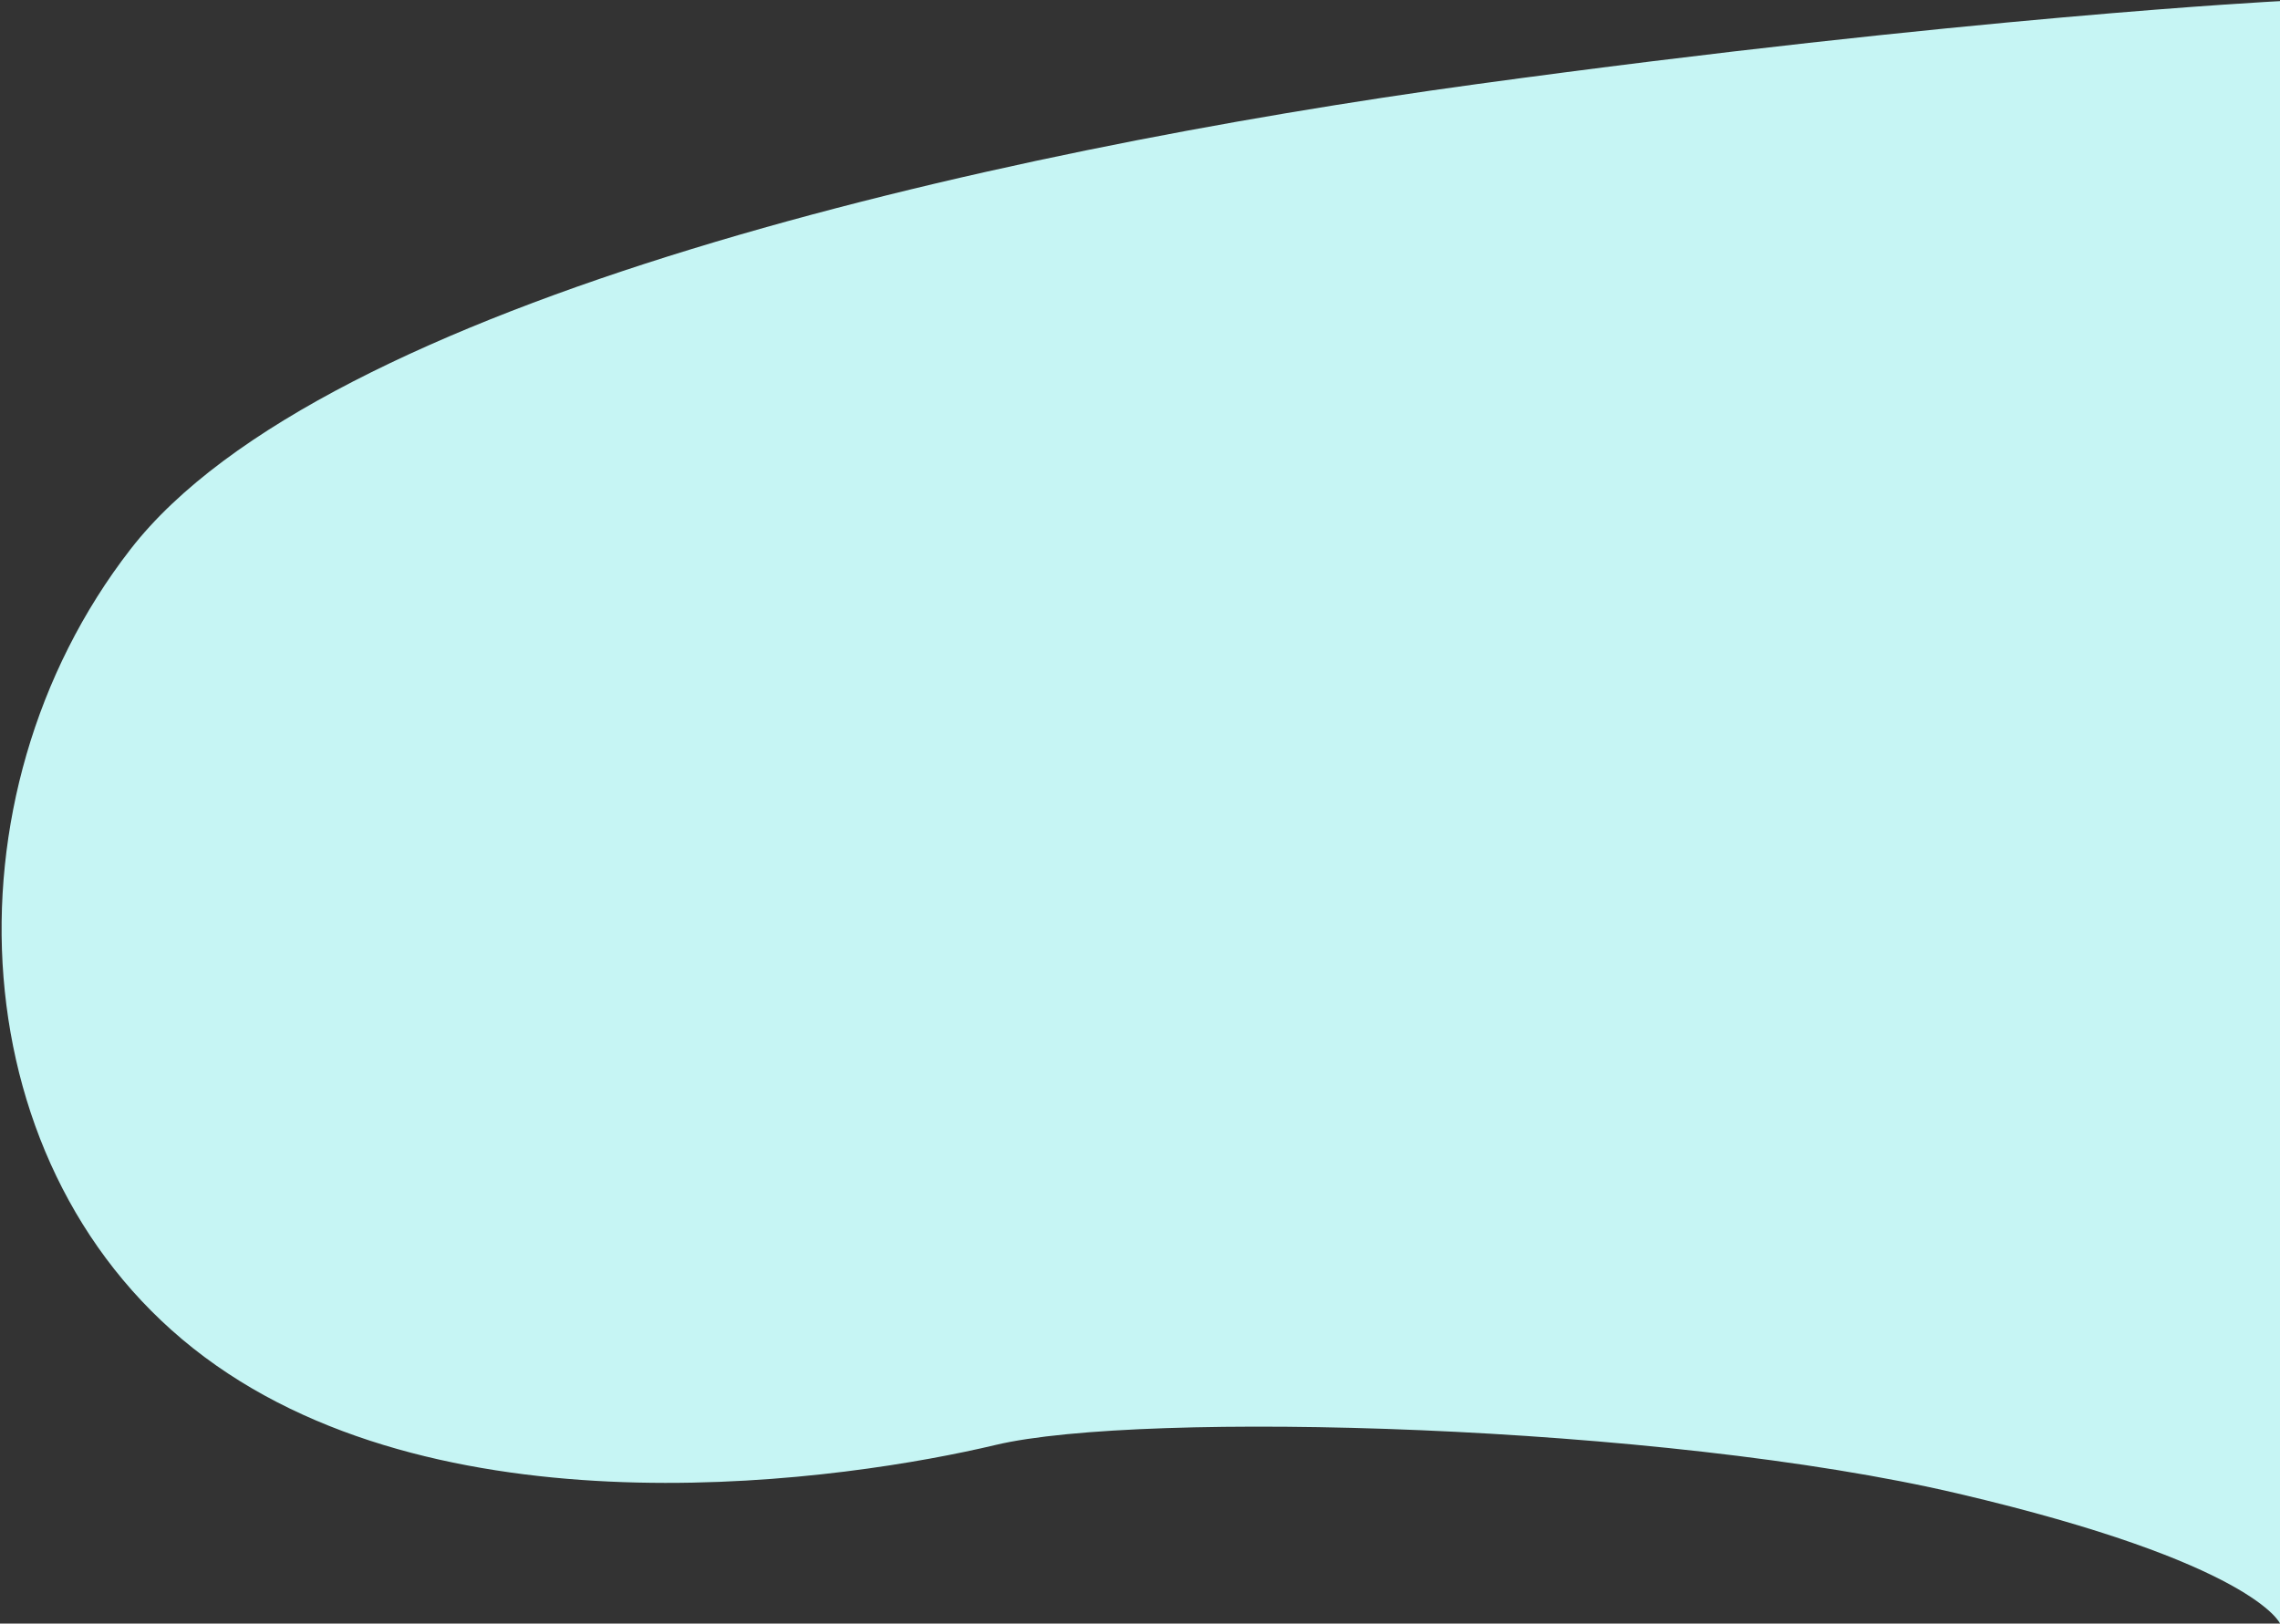
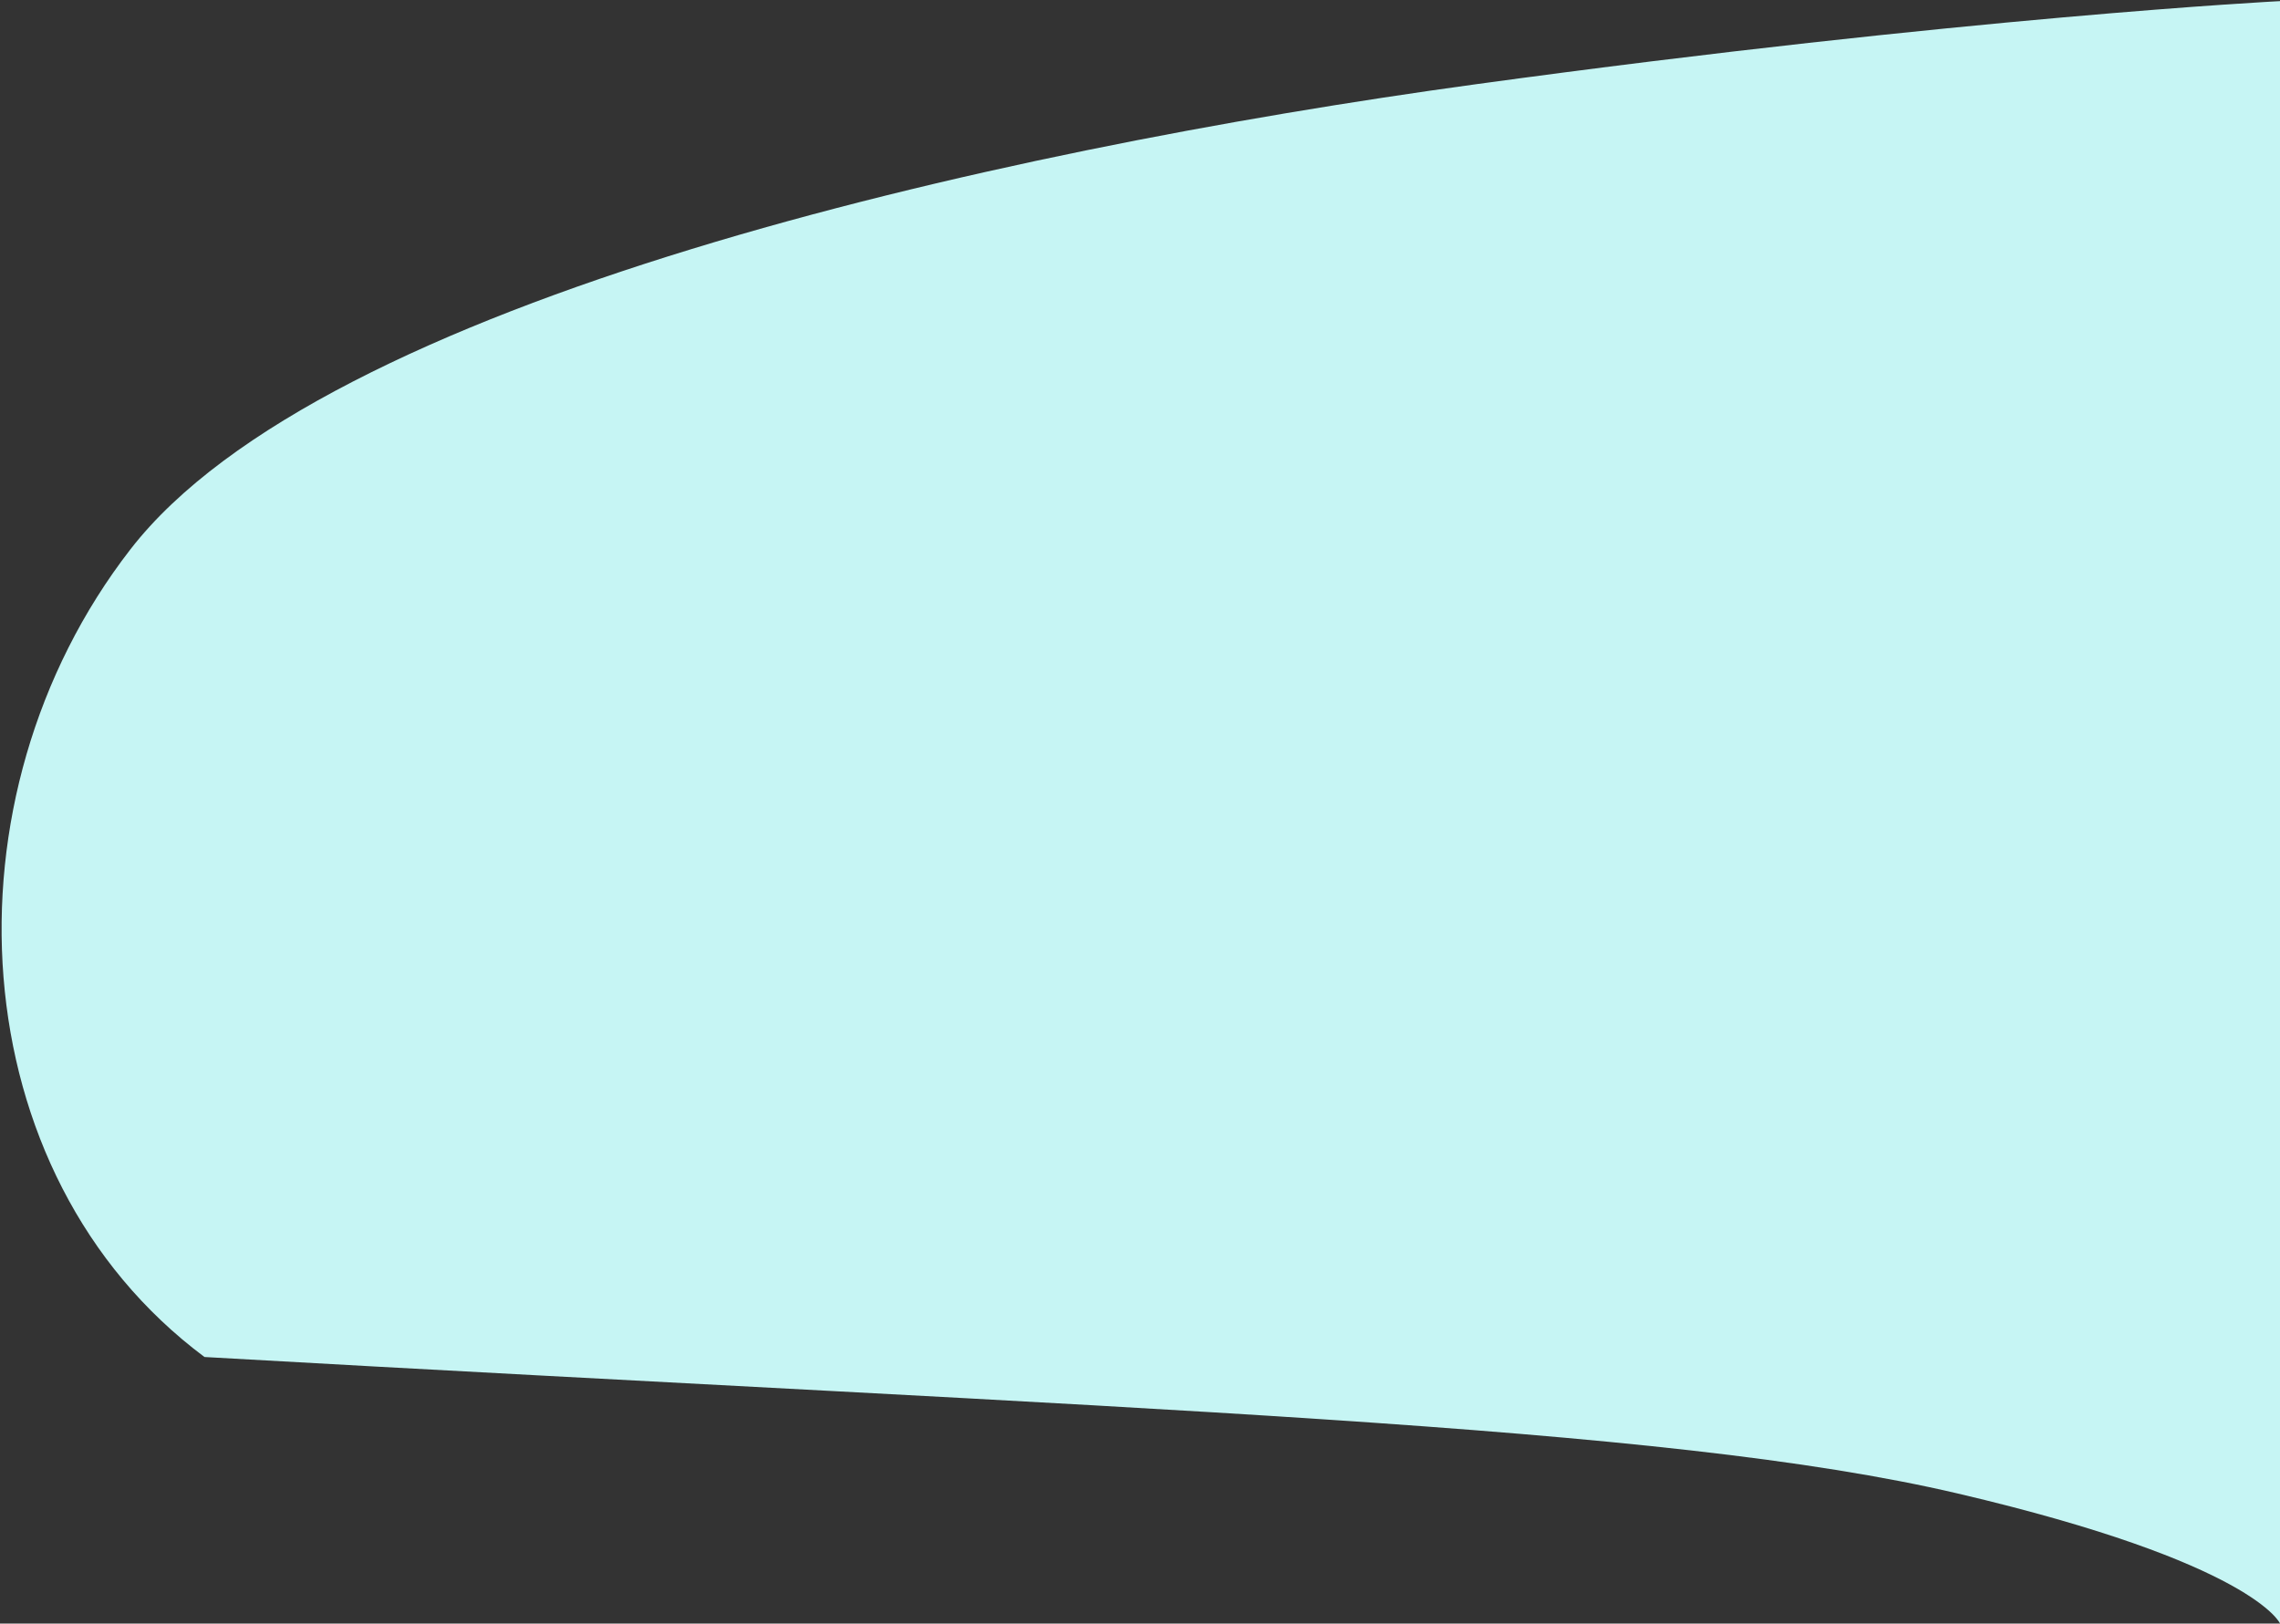
<svg xmlns="http://www.w3.org/2000/svg" width="754px" height="537px">
  <rect width="100%" height="100%" fill="#333333" stroke="none" />
-   <path fill-rule="evenodd" fill="rgb(198, 245, 244)" d="M754.000,0.371 C754.000,0.371 650.551,5.623 488.372,27.822 C326.193,50.022 106.640,99.777 43.145,181.684 C-20.349,263.591 -13.464,388.364 67.625,448.838 C148.715,509.311 281.059,489.409 329.253,477.927 C377.448,466.443 549.572,471.037 647.491,494.001 C745.410,516.966 754.000,536.975 754.000,536.975 L754.000,0.371 Z" />
+   <path fill-rule="evenodd" fill="rgb(198, 245, 244)" d="M754.000,0.371 C754.000,0.371 650.551,5.623 488.372,27.822 C326.193,50.022 106.640,99.777 43.145,181.684 C-20.349,263.591 -13.464,388.364 67.625,448.838 C377.448,466.443 549.572,471.037 647.491,494.001 C745.410,516.966 754.000,536.975 754.000,536.975 L754.000,0.371 Z" />
</svg>